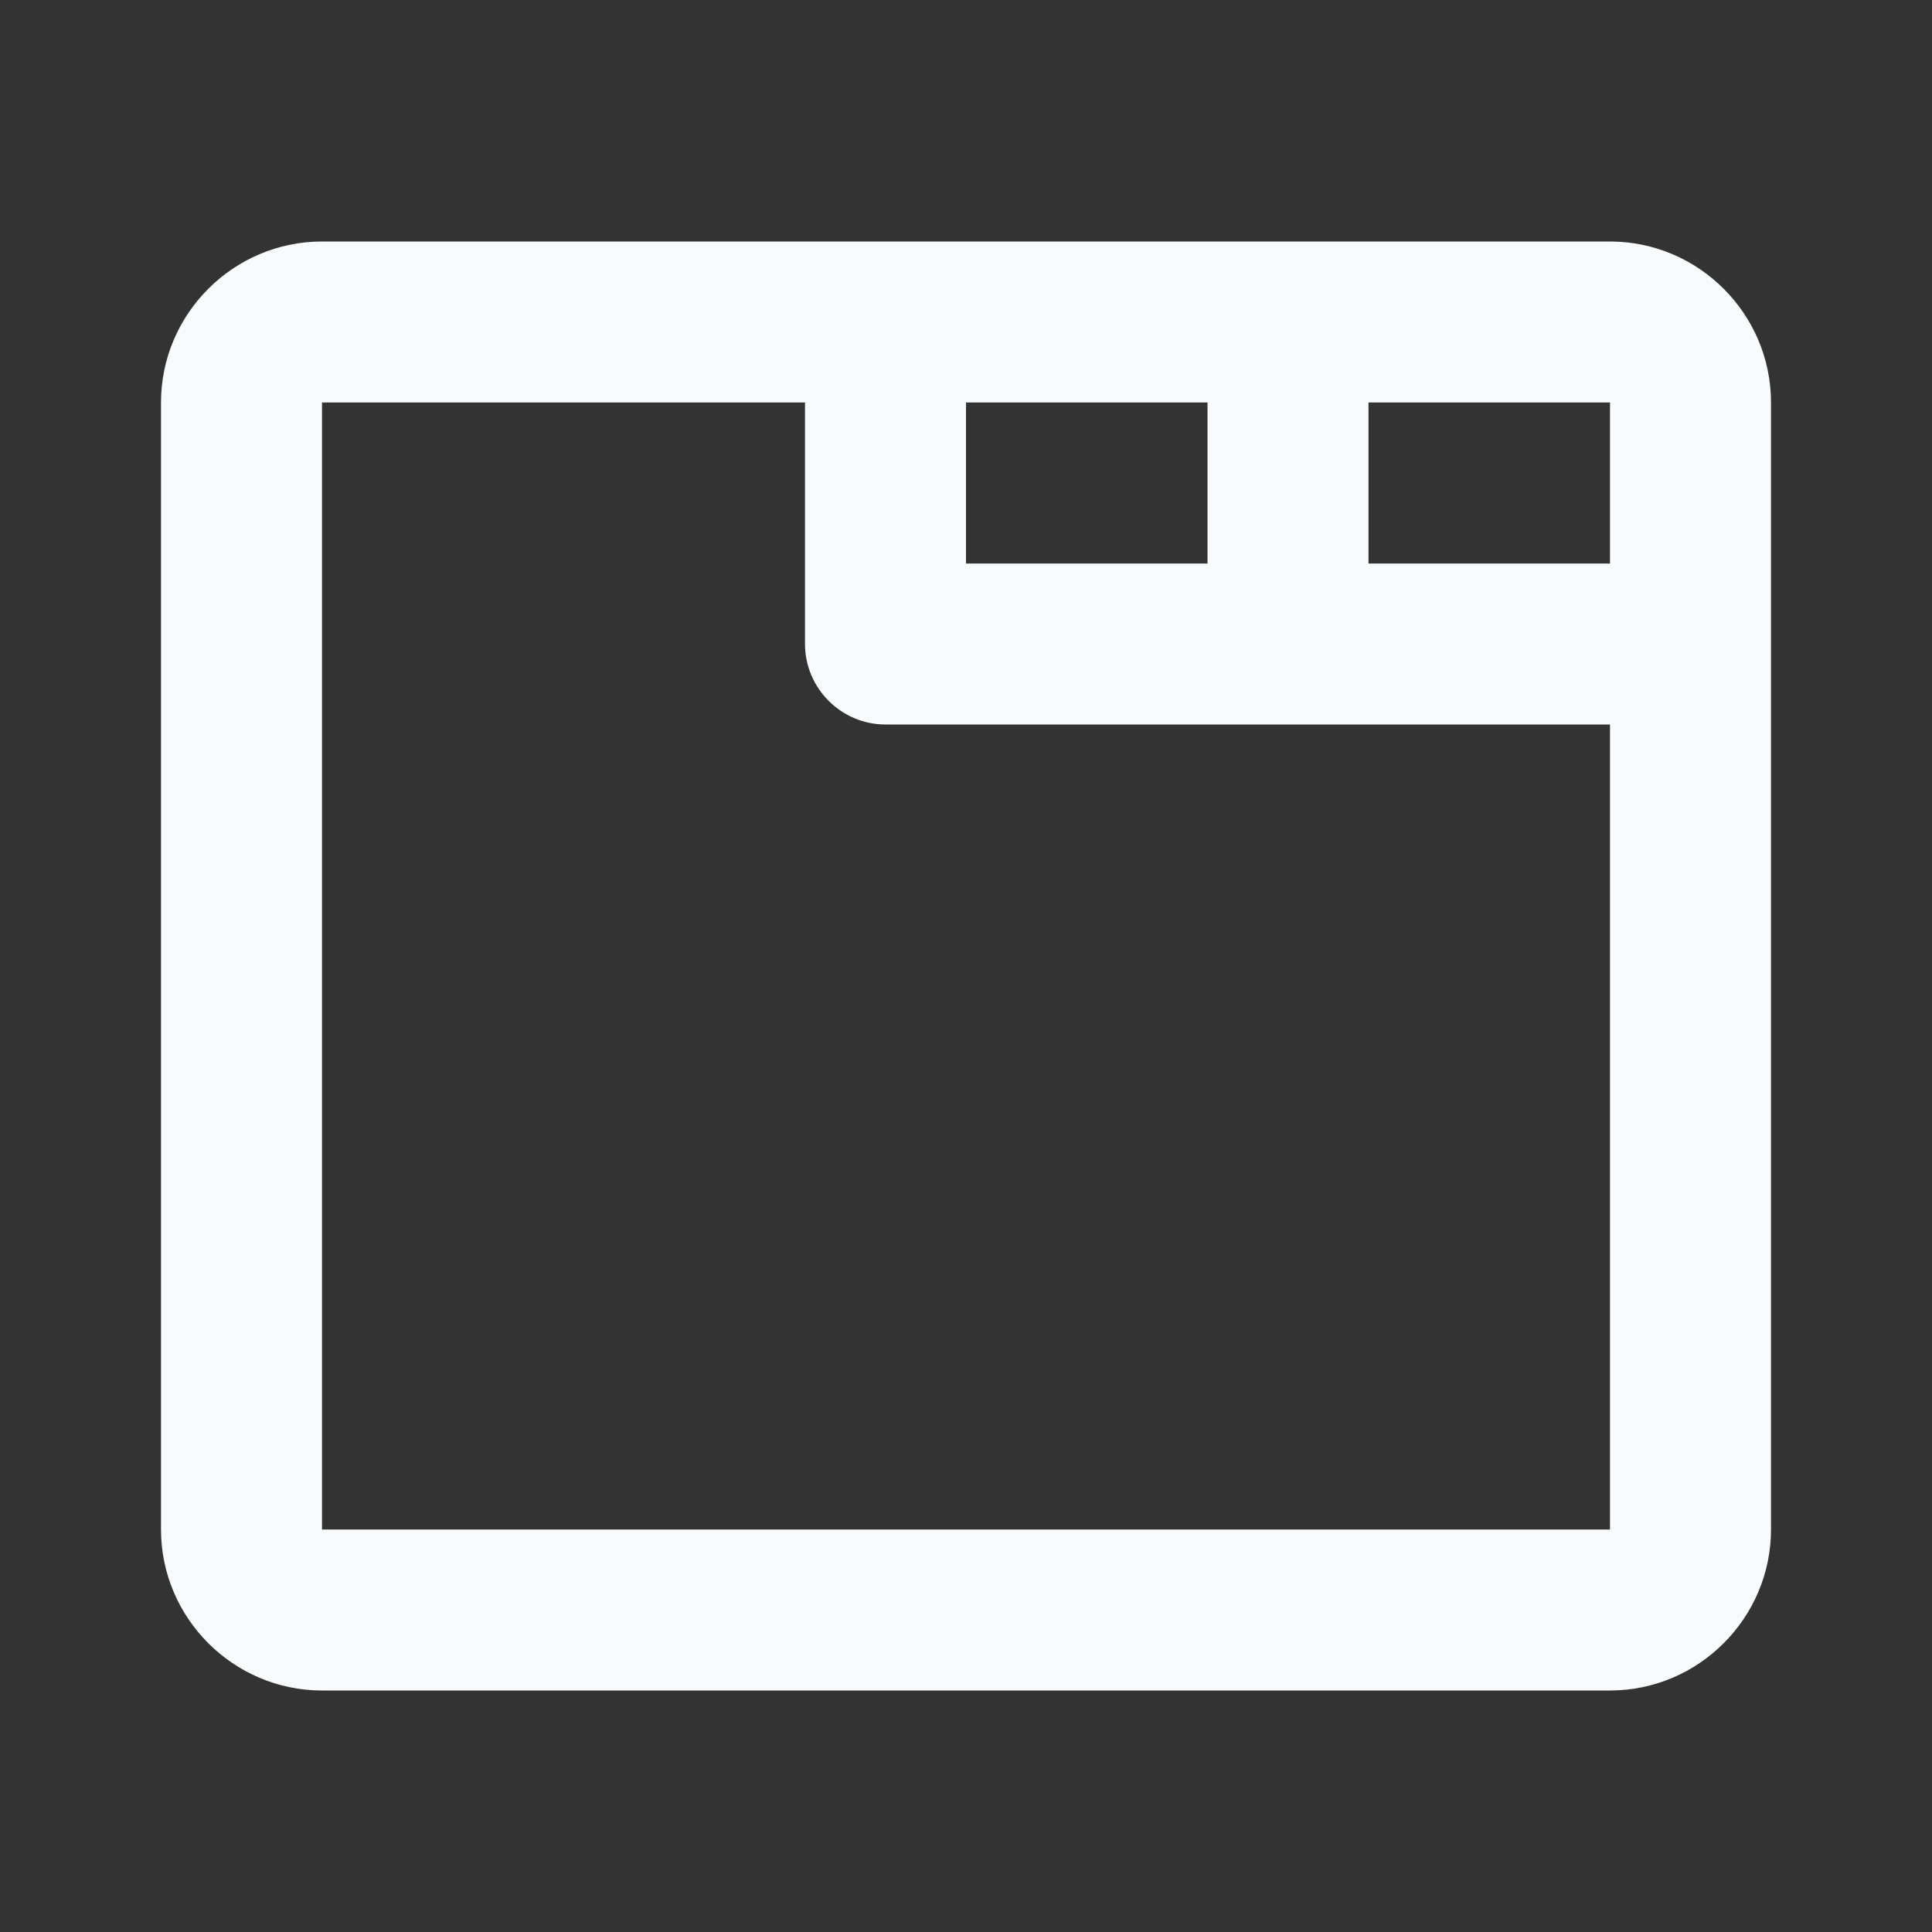
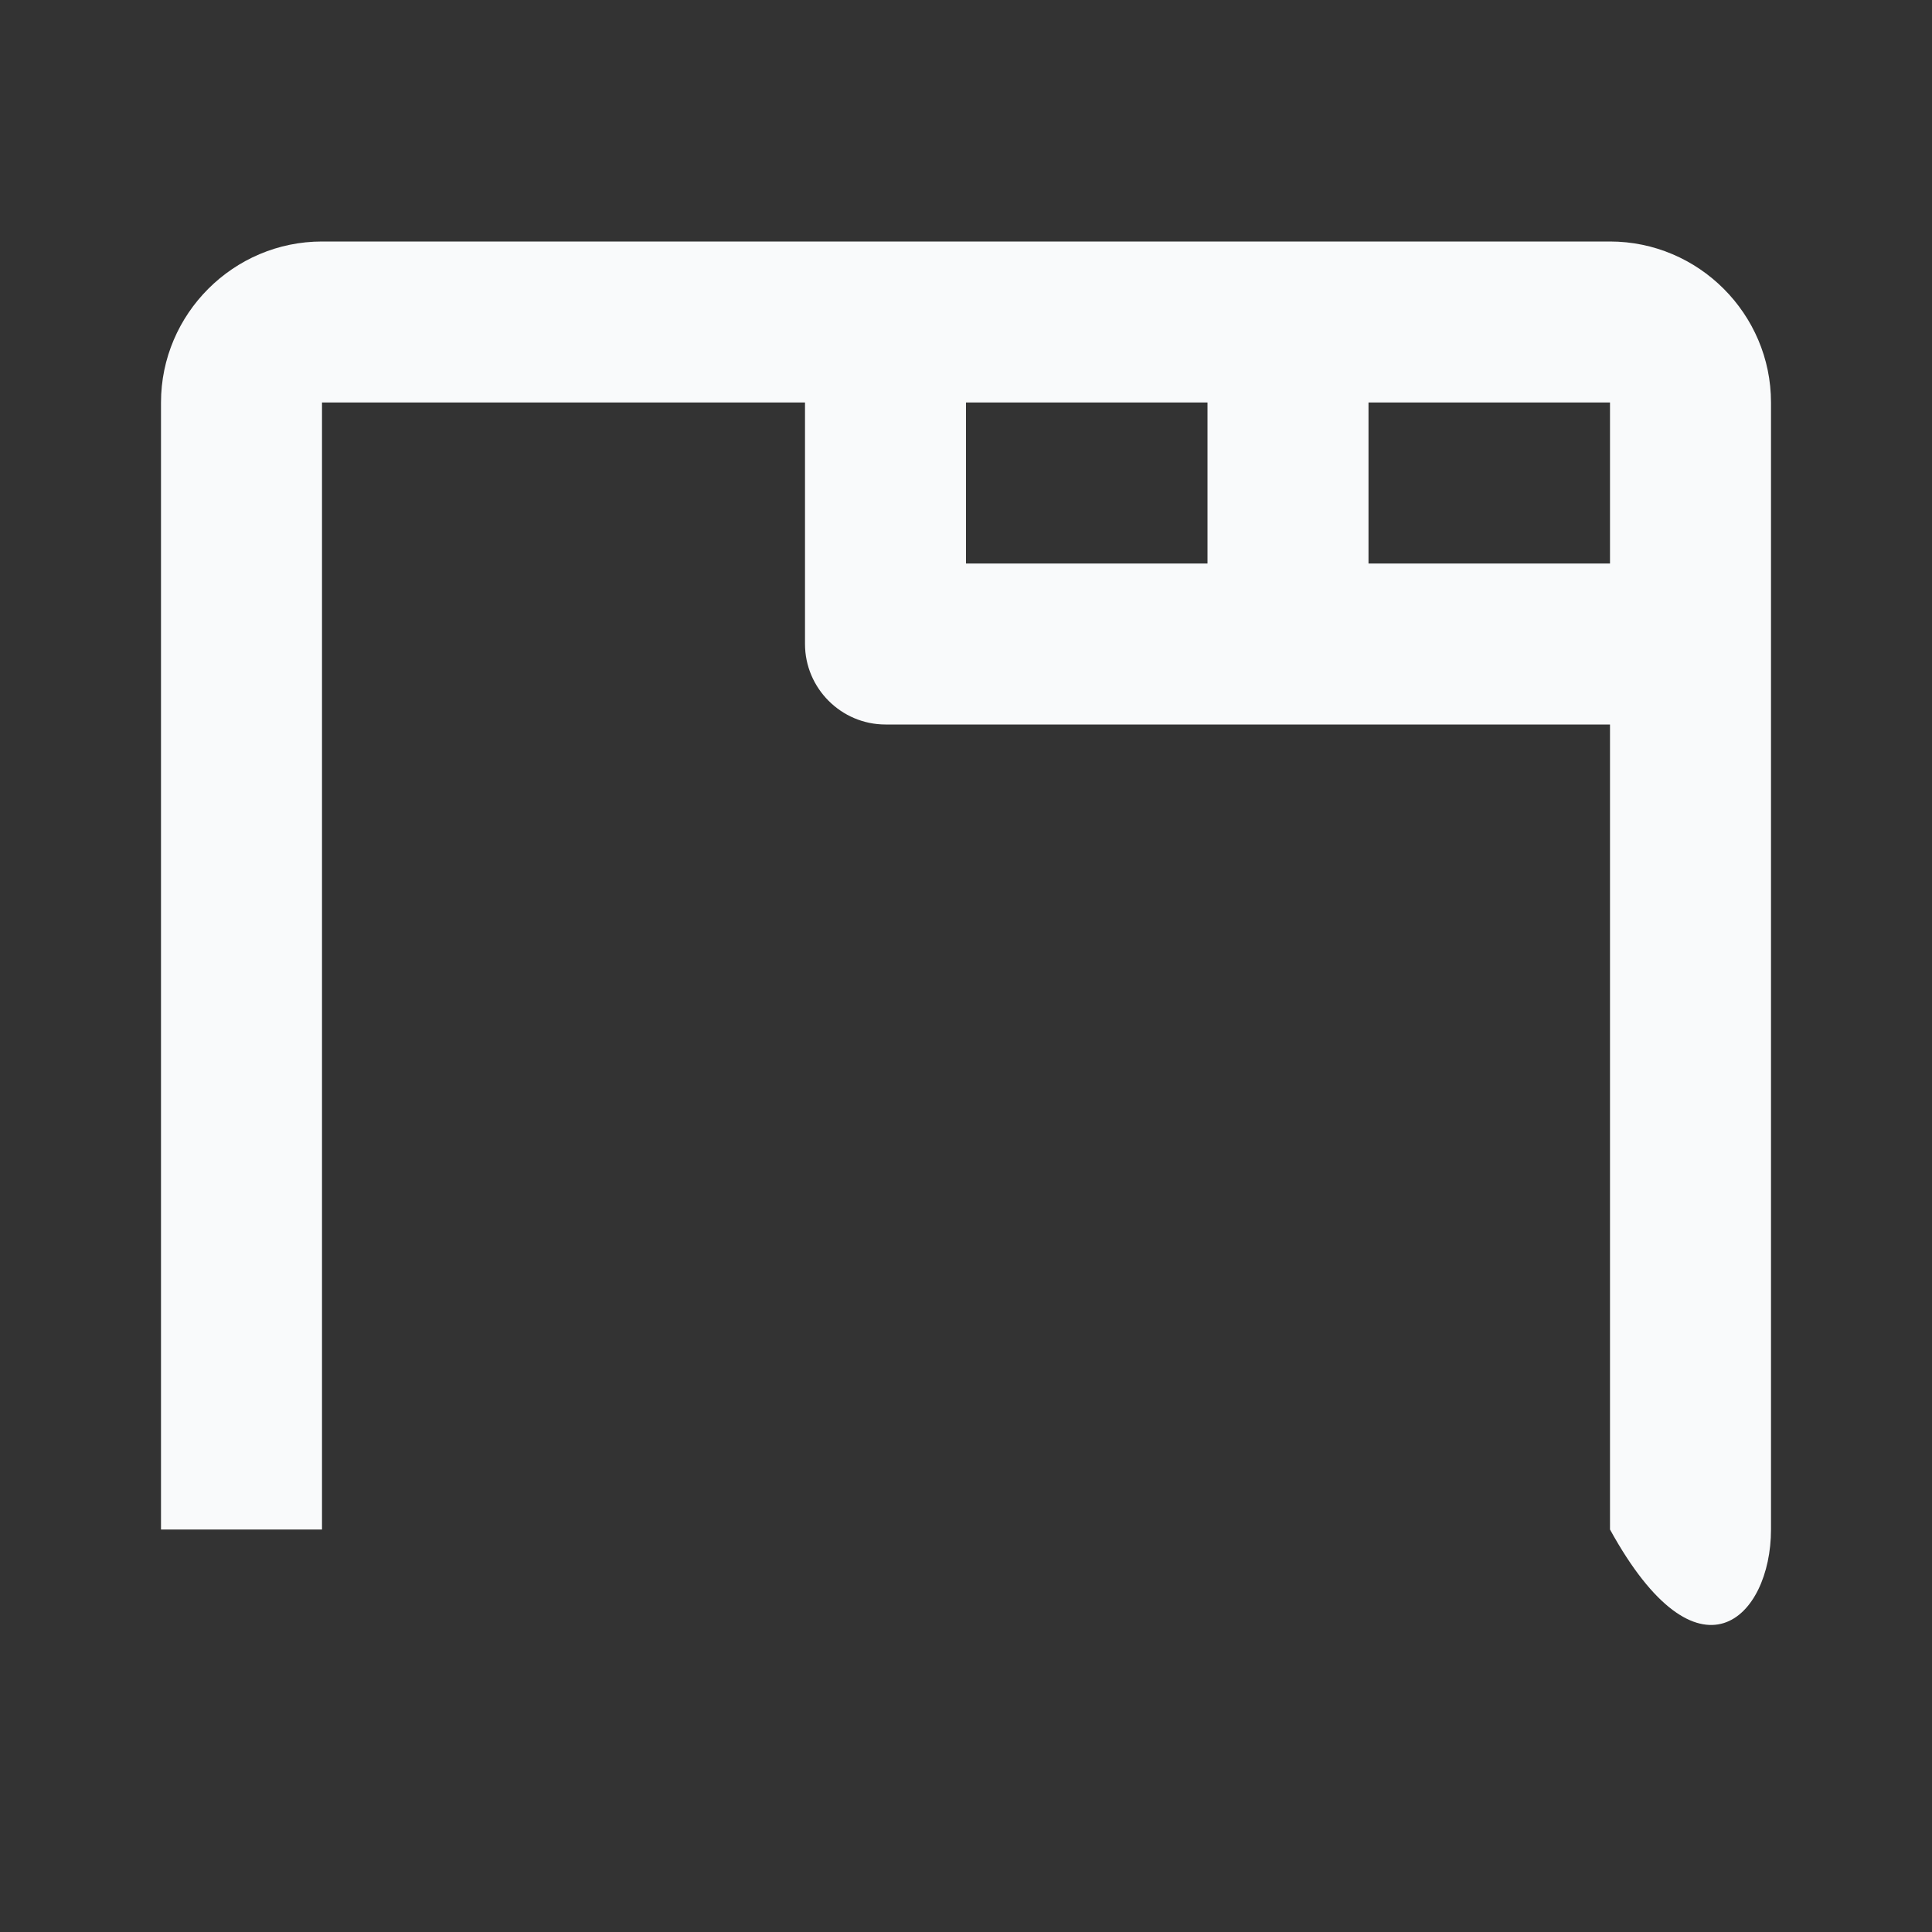
<svg xmlns="http://www.w3.org/2000/svg" width="24" height="24" viewBox="0 0 24 24" fill="none">
  <rect x="0" y="0" width="24" height="24" fill="#333333" stroke="none" />
-   <path d="M20 3H4C2.9 3 2 3.9 2 5V19C2 20.1 2.9 21 4 21H20C21.1 21 22 20.1 22 19V5C22 3.9 21.1 3 20 3ZM20 5V7H17V5H20ZM15 5V7H12V5H15ZM20 19H4V5H10V8C10 8.55 10.45 9 11 9H20V19Z" fill="#F9FAFB" />
+   <path d="M20 3H4C2.9 3 2 3.9 2 5V19H20C21.1 21 22 20.1 22 19V5C22 3.9 21.1 3 20 3ZM20 5V7H17V5H20ZM15 5V7H12V5H15ZM20 19H4V5H10V8C10 8.55 10.45 9 11 9H20V19Z" fill="#F9FAFB" />
</svg>